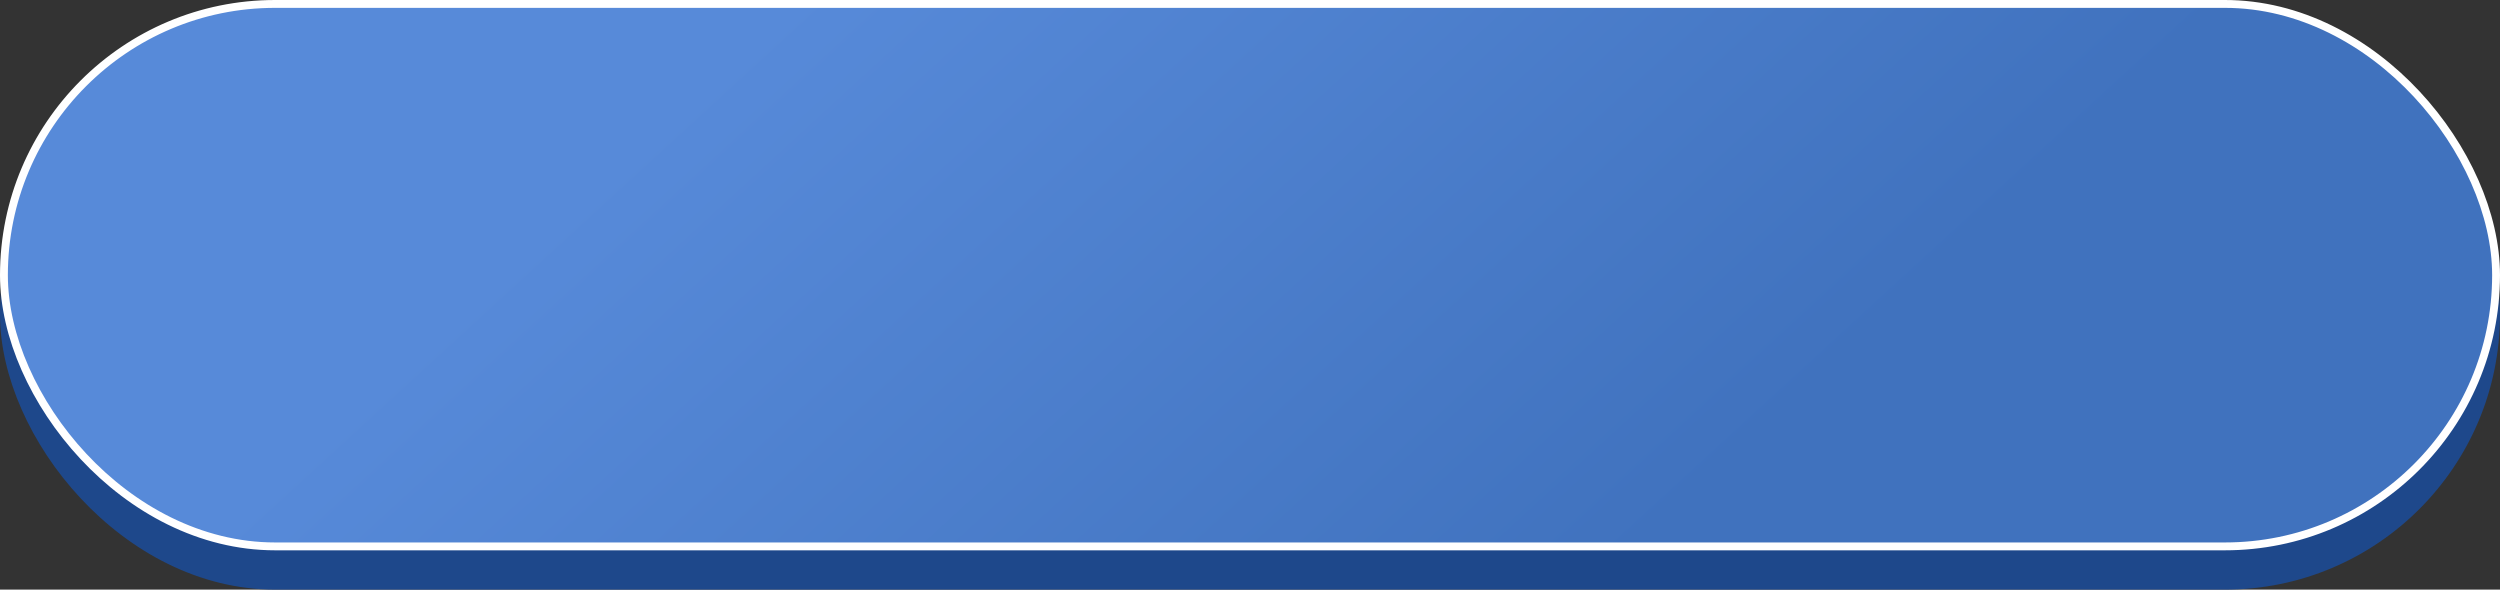
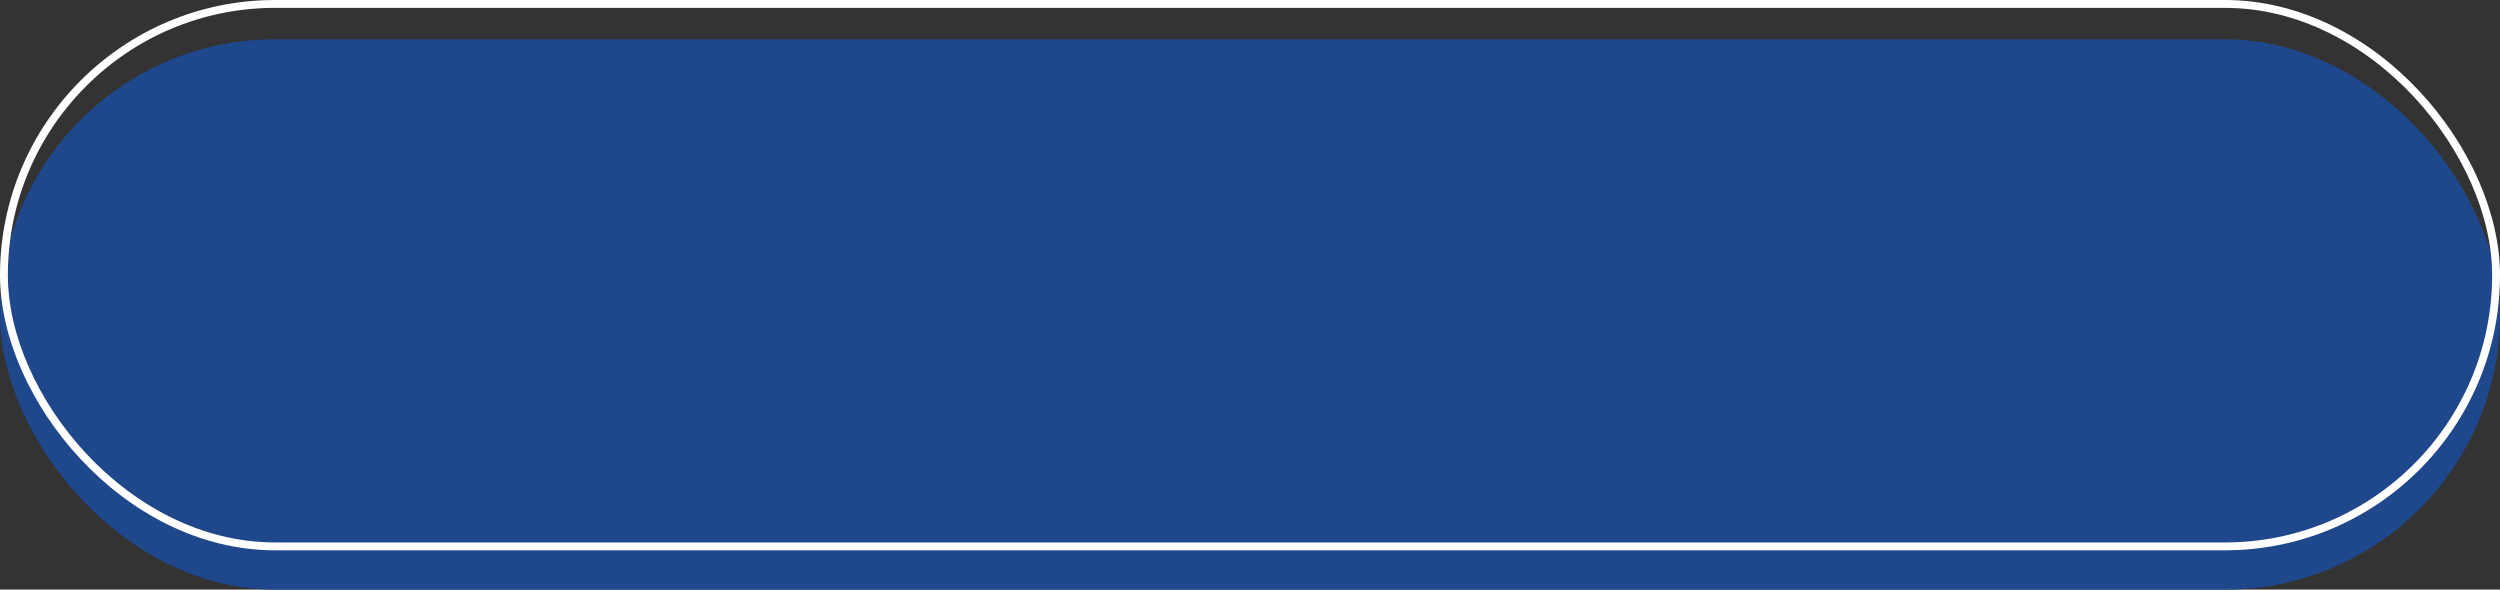
<svg xmlns="http://www.w3.org/2000/svg" width="318" height="75" viewBox="0 0 318 75" fill="none">
  <rect x="0" y="0" width="318" height="75" fill="#333333" stroke="none" />
  <rect y="5" width="318" height="70" rx="35" fill="#1E488B" />
-   <rect x="0.5" y="0.5" width="317" height="69" rx="34.5" fill="url(#paint0_linear_85_7)" />
  <rect x="0.5" y="0.5" width="317" height="69" rx="34.5" stroke="url(#paint1_linear_85_7)" />
  <defs>
    <linearGradient id="paint0_linear_85_7" x1="112.709" y1="-10.5" x2="196.317" y2="80.678" gradientUnits="userSpaceOnUse">
      <stop stop-color="#578AD9" />
      <stop offset="1" stop-color="#4072BE" />
    </linearGradient>
    <linearGradient id="paint1_linear_85_7" x1="106.168" y1="-8.75" x2="242.575" y2="53.298" gradientUnits="userSpaceOnUse">
      <stop stop-color="white" />
      <stop offset="1" stop-color="white" />
    </linearGradient>
  </defs>
</svg>